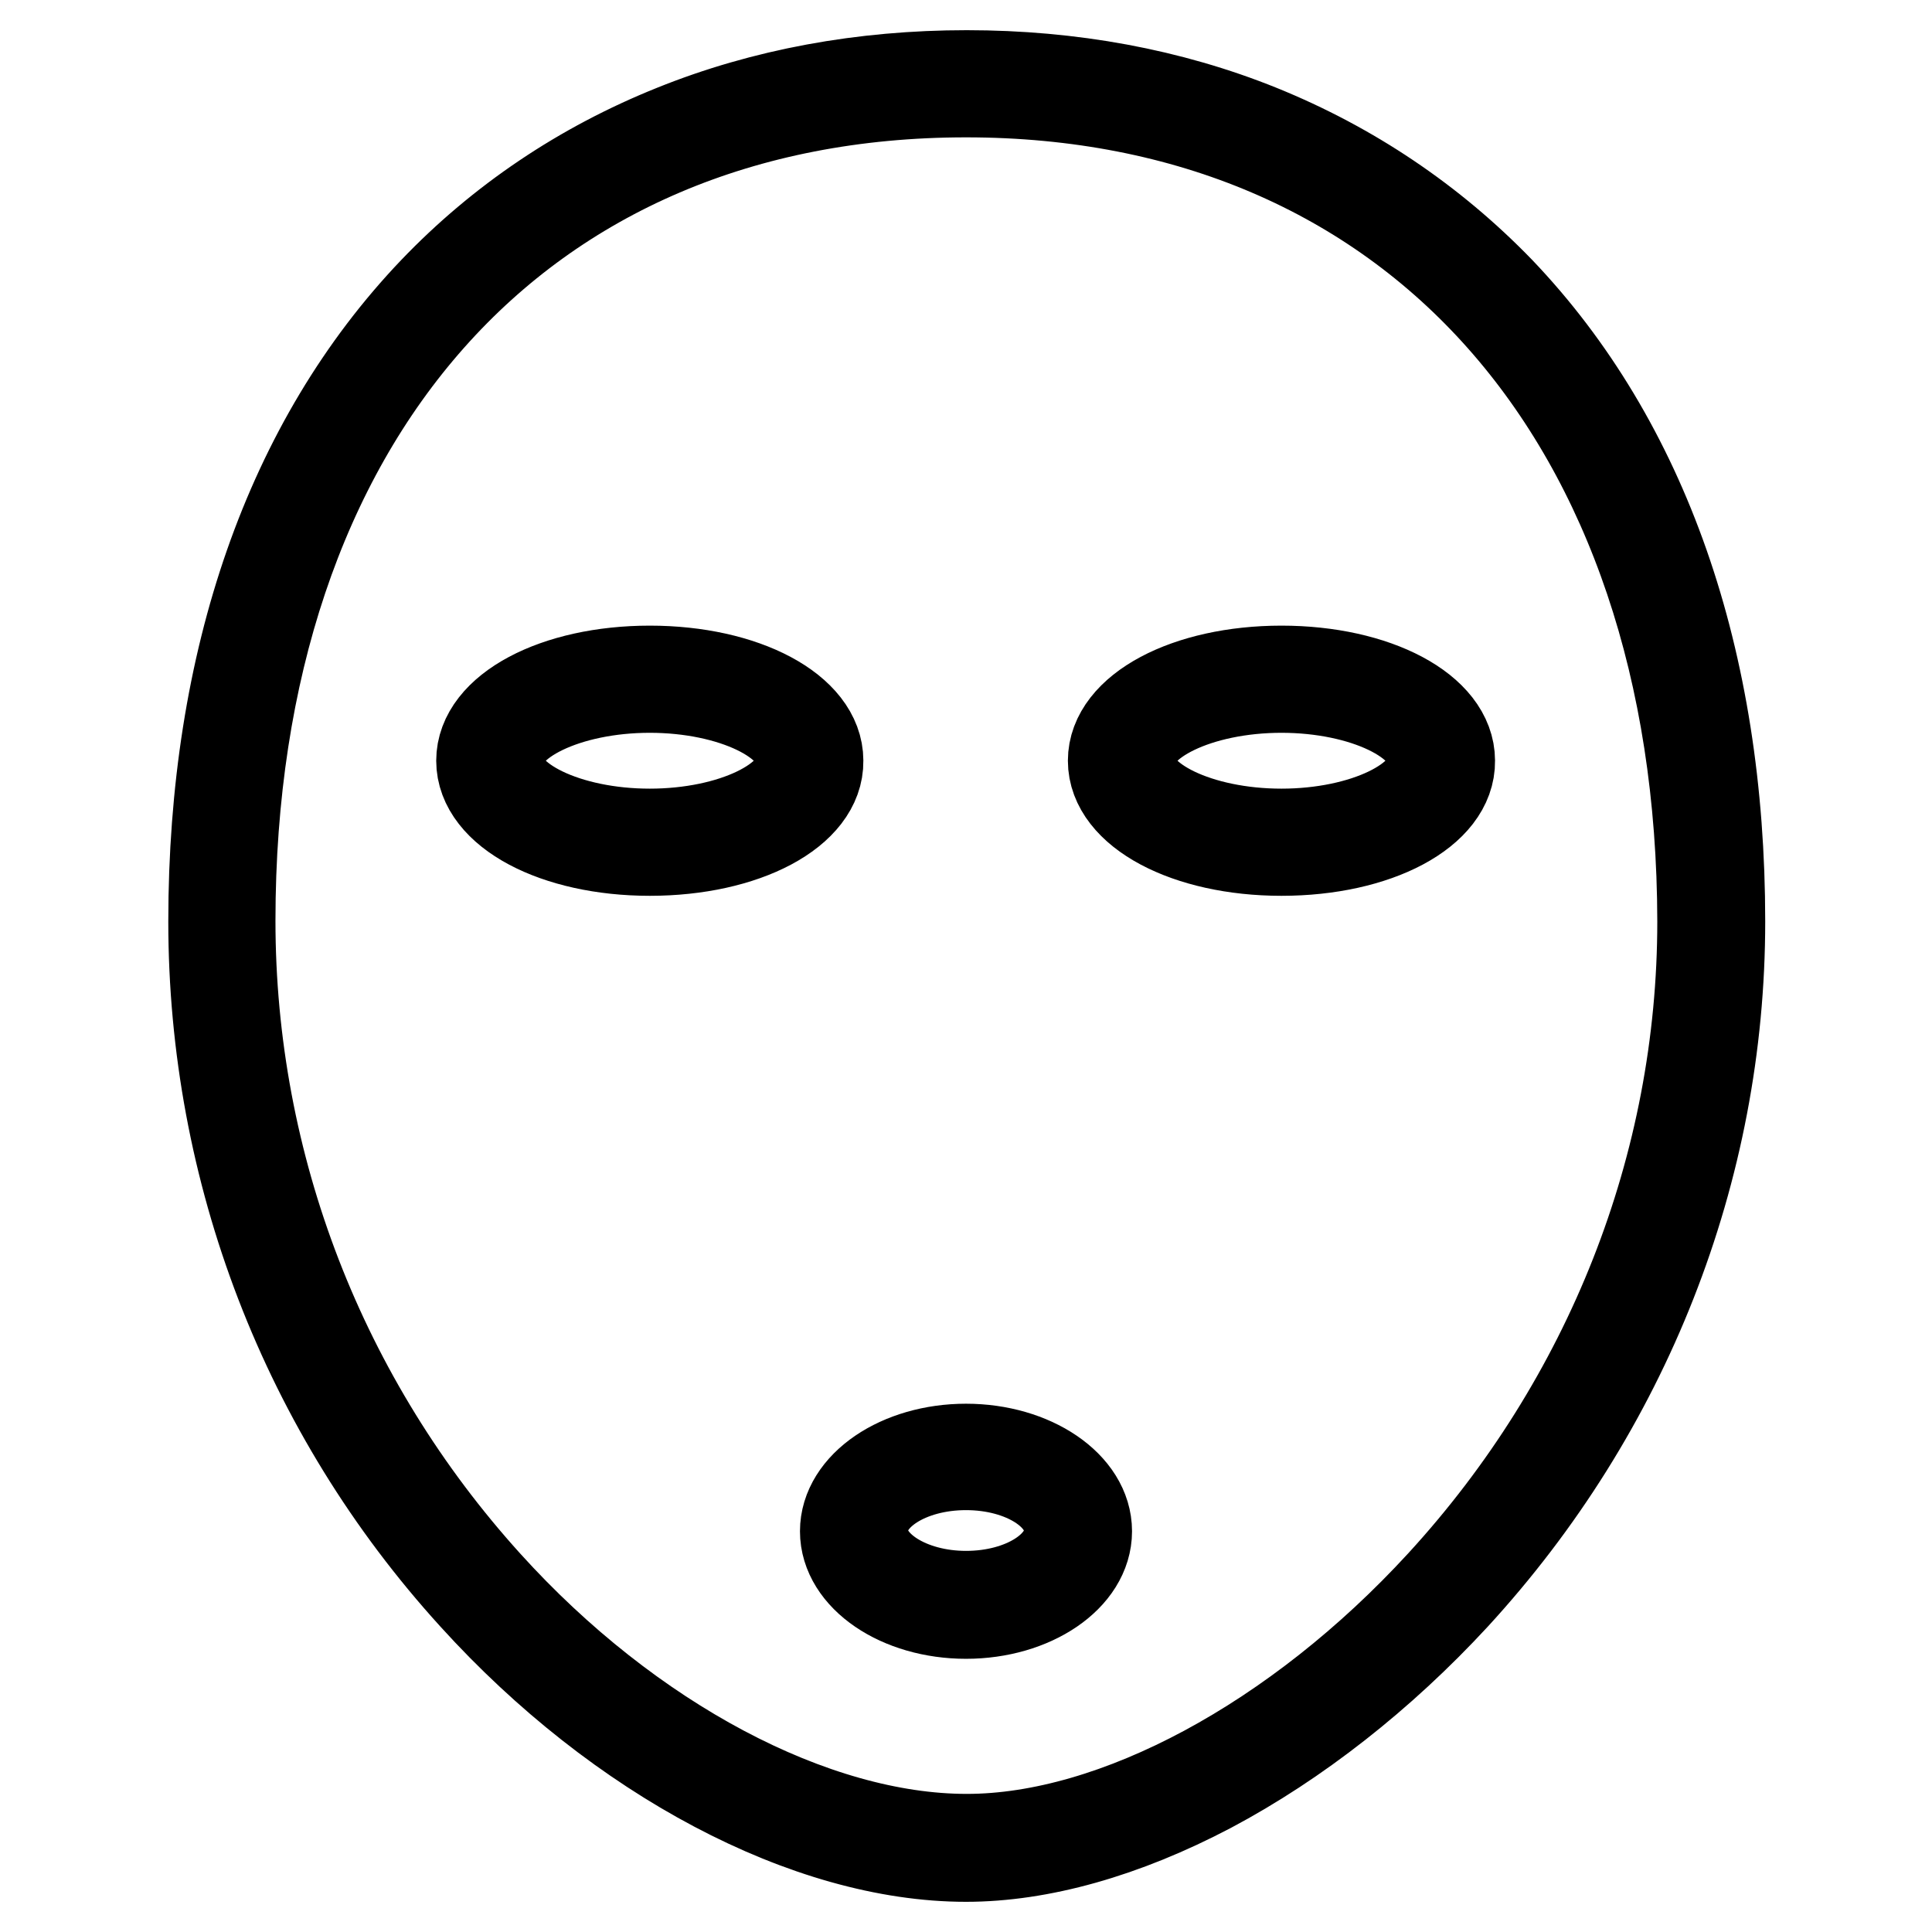
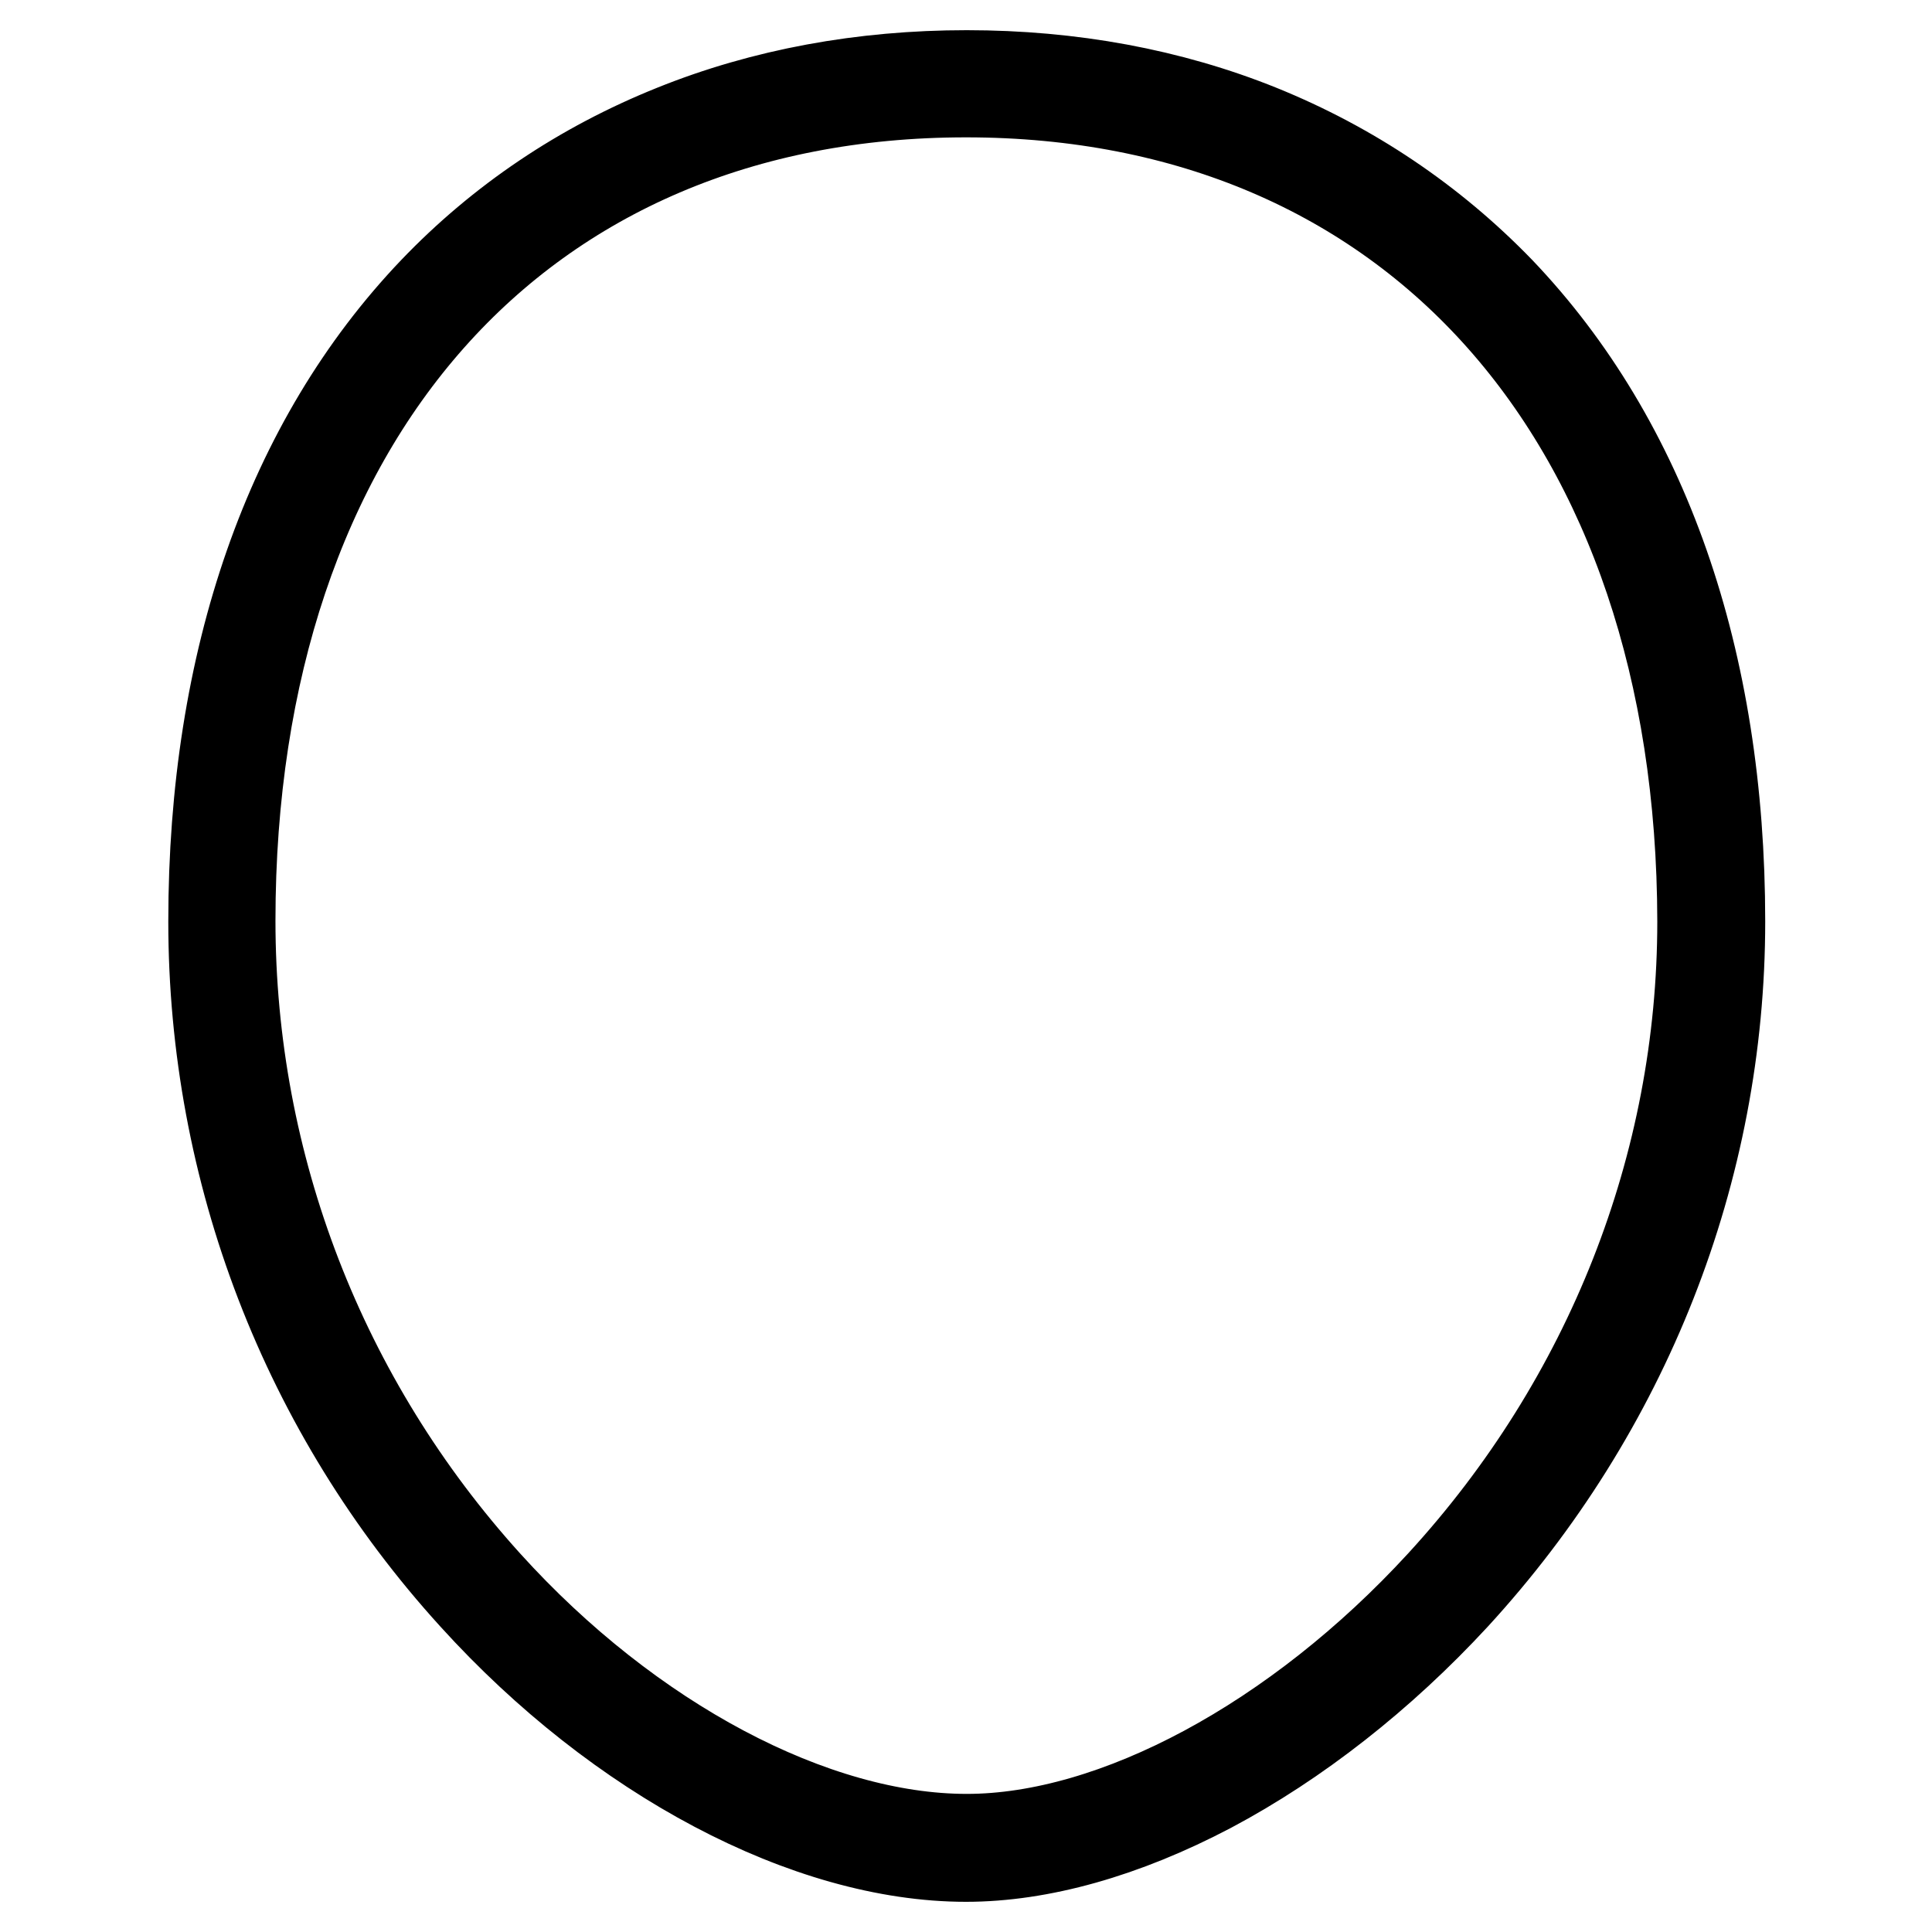
<svg xmlns="http://www.w3.org/2000/svg" version="1.1" x="0px" y="0px" viewBox="0 0 256 256" enable-background="new 0 0 256 256" xml:space="preserve">
  <g>
-     <path stroke-width="12" fill-opacity="0" stroke="#000000" d="M86.1,112.7c-12.5,0-22.3-5.2-22.3-11.9c0-6.7,9.8-11.9,22.3-11.9c12.5,0,22.3,5.2,22.3,11.9 C108.5,107.5,98.7,112.7,86.1,112.7z M86.1,91.1c-10.9,0-20.1,4.4-20.1,9.7c0,5.3,9.2,9.7,20.1,9.7c10.9,0,20.1-4.4,20.1-9.7 C106.2,95.5,97,91.1,86.1,91.1z M169.8,112.7c-12.5,0-22.3-5.2-22.3-11.9c0-6.7,9.8-11.9,22.3-11.9s22.3,5.2,22.3,11.9 C192.2,107.5,182.4,112.7,169.8,112.7z M169.8,91.1c-10.9,0-20.1,4.4-20.1,9.7c0,5.3,9.2,9.7,20.1,9.7c10.9,0,20.1-4.4,20.1-9.7 C189.9,95.5,180.7,91.1,169.8,91.1z M128,213.8c-8.8,0-16-4.9-16-10.9c0-6,7.2-10.9,16-10.9c8.8,0,16,4.9,16,10.9 C144,208.9,136.8,213.8,128,213.8z M128,194.1c-7.6,0-13.7,3.9-13.7,8.7c0,4.8,6.2,8.7,13.7,8.7c7.6,0,13.7-3.9,13.7-8.7 C141.7,198,135.6,194.1,128,194.1z" />
    <path stroke-width="12" fill-opacity="0" stroke="#000000" d="M128,246c-20.9,0-45.9-13.2-65.2-34.5c-22.3-24.5-34.5-56.3-34.5-89.4c0-34.6,10.1-63.5,29.2-83.5 c8.9-9.3,19.6-16.5,31.8-21.4c11.9-4.8,25-7.2,38.8-7.2c13.8,0,26.9,2.4,38.8,7.2c12.1,4.9,22.8,12.1,31.8,21.4 c19.1,20,29.2,48.8,29.2,83.5c0,32.9-12.5,64.7-35.2,89.4c-9.7,10.5-20.9,19.3-32.4,25.4C148.9,242.9,137.8,246,128,246L128,246z  M128,12.2c-59.3,0-97.5,43.1-97.5,109.8c0,32.5,12.1,63.7,34,87.9c18.9,20.9,43.3,33.8,63.6,33.8c19.7,0,43.8-13,62.9-33.8 c22.3-24.3,34.6-55.5,34.6-87.8C225.5,55.4,187.2,12.2,128,12.2z" />
  </g>
</svg>